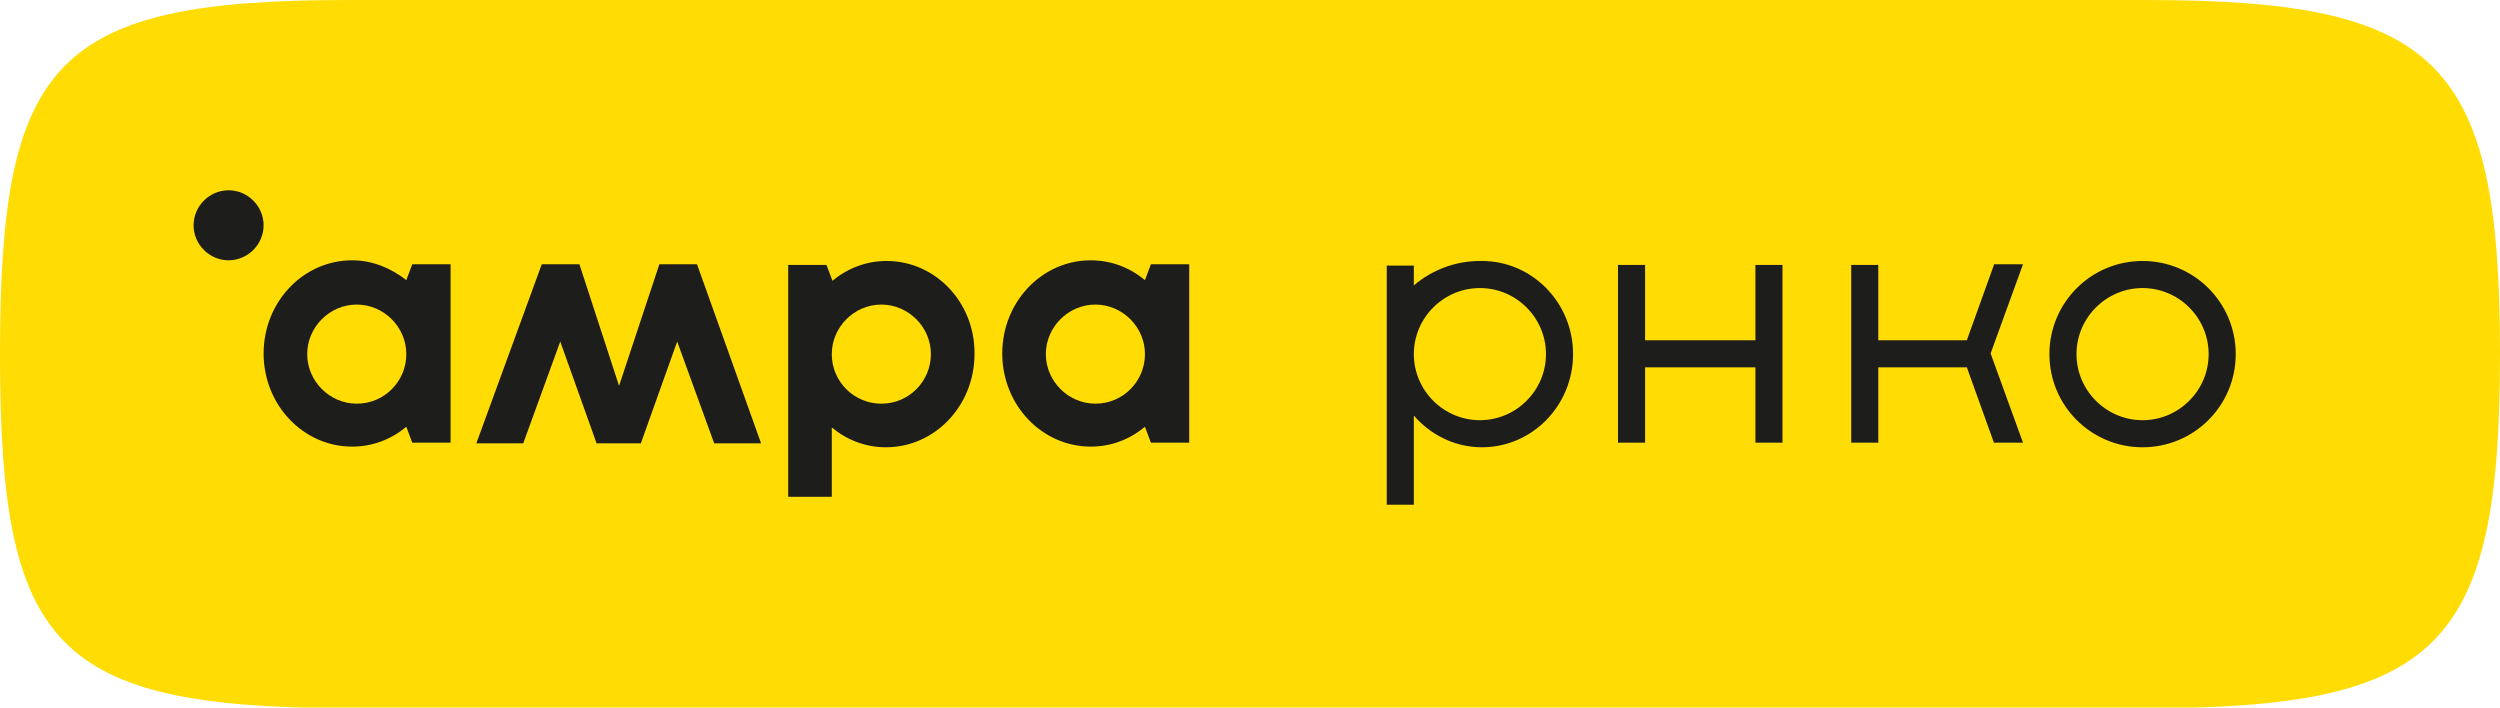
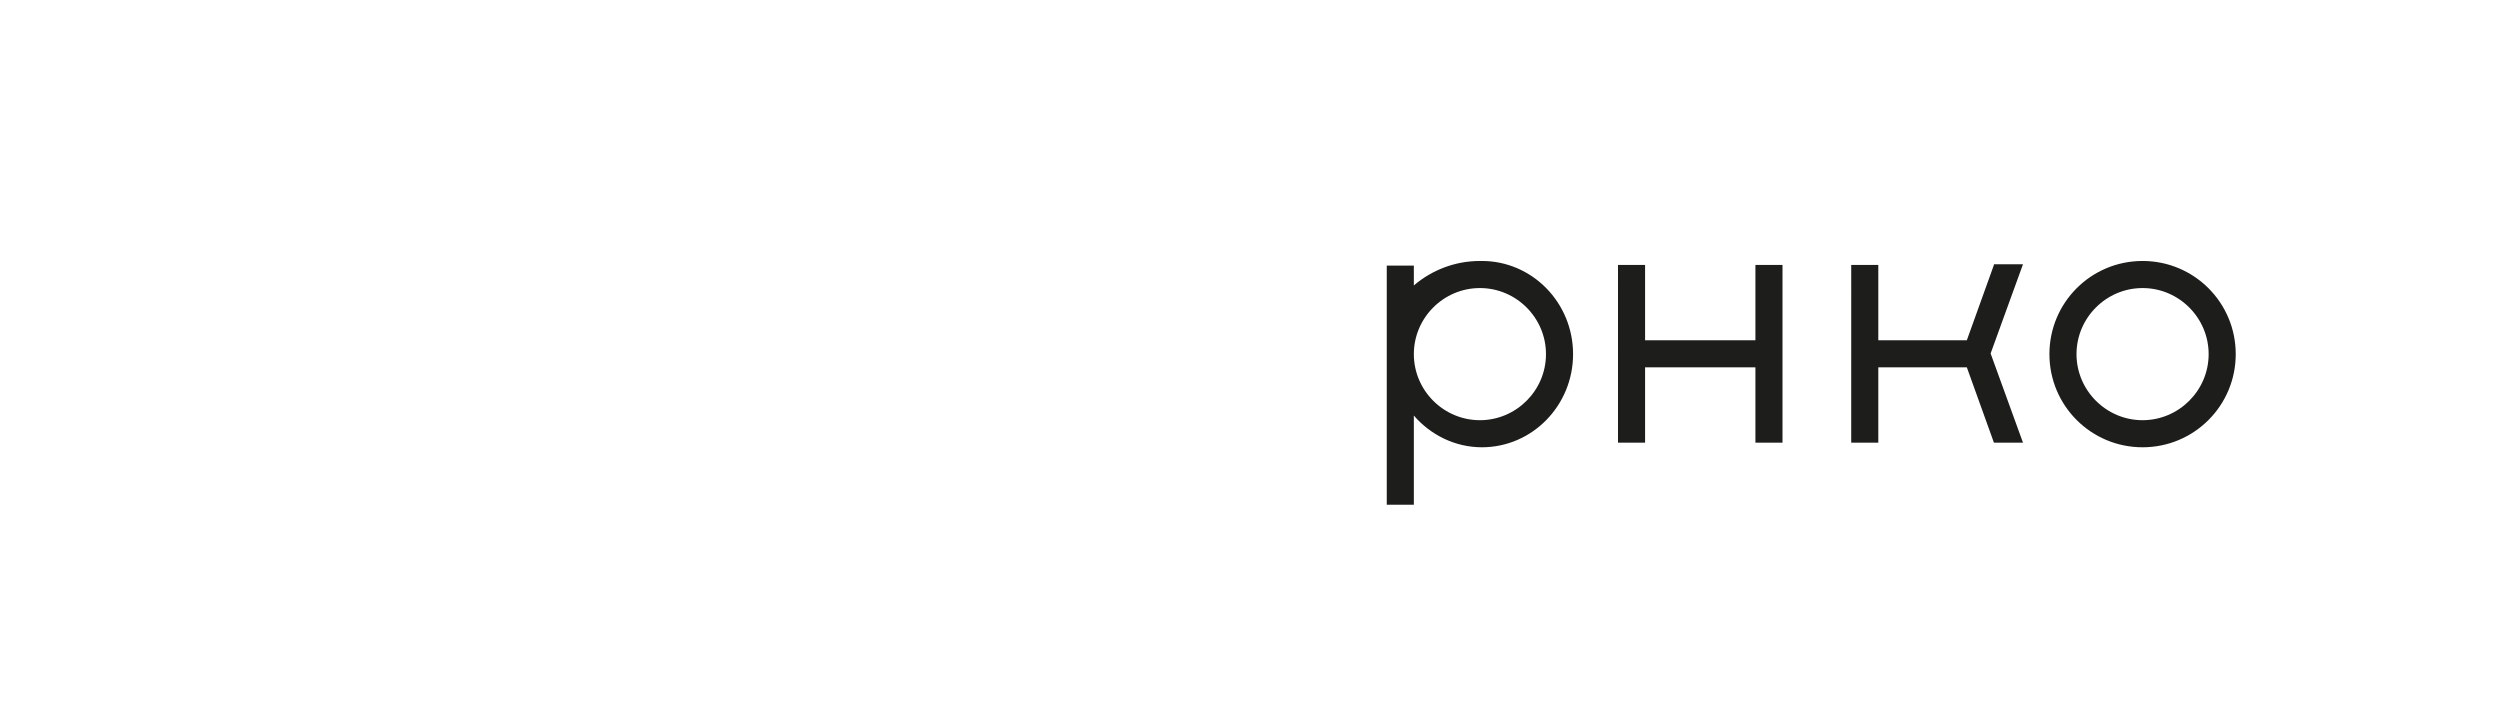
<svg xmlns="http://www.w3.org/2000/svg" version="1.1" id="Layer_1" x="0px" y="0px" viewBox="0 0 378.4 107.1" style="enable-background:new 0 0 378.4 107.1;" xml:space="preserve">
  <style type="text/css"> .st0{fill:#FFDC04;} .st1{fill:none;} .st2{fill:#1D1E1C;} </style>
  <g>
    <g>
-       <path class="st0" d="M378.4,53.6c0,44.4-9.2,53.6-53.6,53.6H52.5C8.1,107.1,0,97.9,0,53.6S8.1,0,52.5,0h272.3 C369.2,0,378.4,9.2,378.4,53.6z" />
-       <path class="st1" d="M358.4,53.6c0,27.8-5.8,33.6-33.6,33.6H52.5C24.7,87.2,20,81.4,20,53.6c0-27.9,4.7-33.6,32.5-33.6h272.3 C352.6,19.9,358.4,25.7,358.4,53.6z" />
-       <path class="st2" d="M134.2,39.5c-3.1,0-5.9,1.1-8.2,3v0l-0.9-2.4l-5.8,0v35.1h6.6V64.7c2.3,1.9,5.1,3,8.2,3 c7.4,0,13.4-6.3,13.4-14.1C147.6,45.8,141.6,39.5,134.2,39.5z M133.4,61.1c-4.1,0-7.5-3.3-7.5-7.5v0c0-4.1,3.4-7.5,7.5-7.5 c4.1,0,7.5,3.4,7.5,7.5C140.9,57.7,137.6,61.1,133.4,61.1z M34.6,28.8c-2.9,0-5.3,2.4-5.3,5.3s2.4,5.3,5.3,5.3 c2.9,0,5.3-2.4,5.3-5.3S37.5,28.8,34.6,28.8z M61.5,42.4L61.5,42.4c-2.3-1.8-5.1-3-8.2-3c-7.4,0-13.4,6.3-13.4,14.1 c0,7.8,6,14.1,13.4,14.1c3.1,0,5.9-1.1,8.2-3v0l0.9,2.4l5.8,0V40l-5.8,0L61.5,42.4z M54,61.1c-4.1,0-7.5-3.4-7.5-7.5 c0-4.1,3.4-7.5,7.5-7.5c4.1,0,7.5,3.4,7.5,7.5C61.5,57.7,58.2,61.1,54,61.1z M174.2,40l-0.9,2.4v0c-2.3-1.9-5.1-3-8.2-3 c-7.4,0-13.4,6.3-13.4,14.1c0,7.8,6,14.1,13.4,14.1c3.1,0,5.9-1.1,8.2-3v0l0.9,2.4l5.8,0V40L174.2,40z M165.8,61.1 c-4.1,0-7.5-3.4-7.5-7.5c0-4.1,3.4-7.5,7.5-7.5c4.1,0,7.5,3.4,7.5,7.5C173.3,57.7,170,61.1,165.8,61.1z M99.8,40l-6.1,18.4 L87.7,40H82l-9.9,27.1h7.1l5.6-15.4l5.5,15.4l0,0h6.7l0,0l5.5-15.4l5.6,15.4h7.1L105.5,40H99.8z" />
      <path class="st2" d="M224.3,39.5H224c-3.8,0-7.3,1.4-10,3.7v-3h-4.1v36.2h4.1V62.9c2.5,2.9,6.2,4.8,10.3,4.8 c7.6,0,13.8-6.3,13.8-14.1S231.9,39.5,224.3,39.5z M224,63.6c-5.5,0-10-4.5-10-10c0-5.5,4.5-10,10-10c5.5,0,10,4.5,10,10 C234,59.1,229.5,63.6,224,63.6z M324.3,39.5c-7.8,0-14.1,6.3-14.1,14.1s6.3,14.1,14.1,14.1c7.8,0,14.1-6.3,14.1-14.1 S332.1,39.5,324.3,39.5z M324.3,63.6c-5.5,0-10-4.5-10-10c0-5.5,4.5-10,10-10c5.5,0,10,4.5,10,10 C334.3,59.1,329.8,63.6,324.3,63.6z M265.7,51.5H249V40.1h-4.1V67h4.1V55.6h16.7V67h4.1V40.1h-4.1V51.5z M301.8,40.1l-4.1,11.4 h-13.4V40.1h-4.1V67h4.1V55.6h13.4l4.1,11.4h4.4l-4.9-13.5l4.9-13.5H301.8z" />
    </g>
  </g>
</svg>